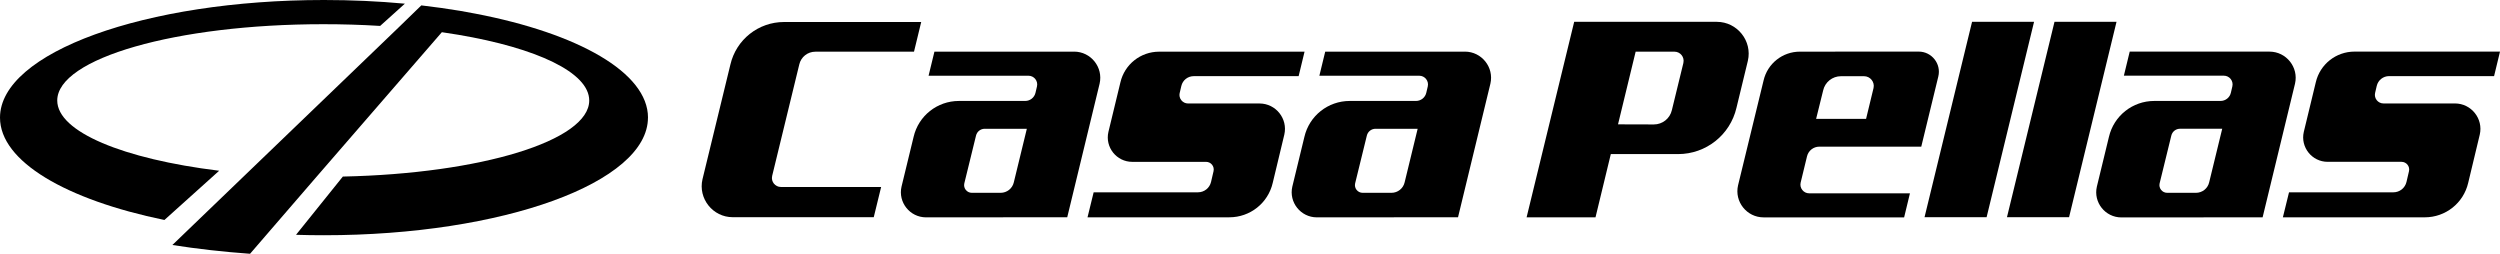
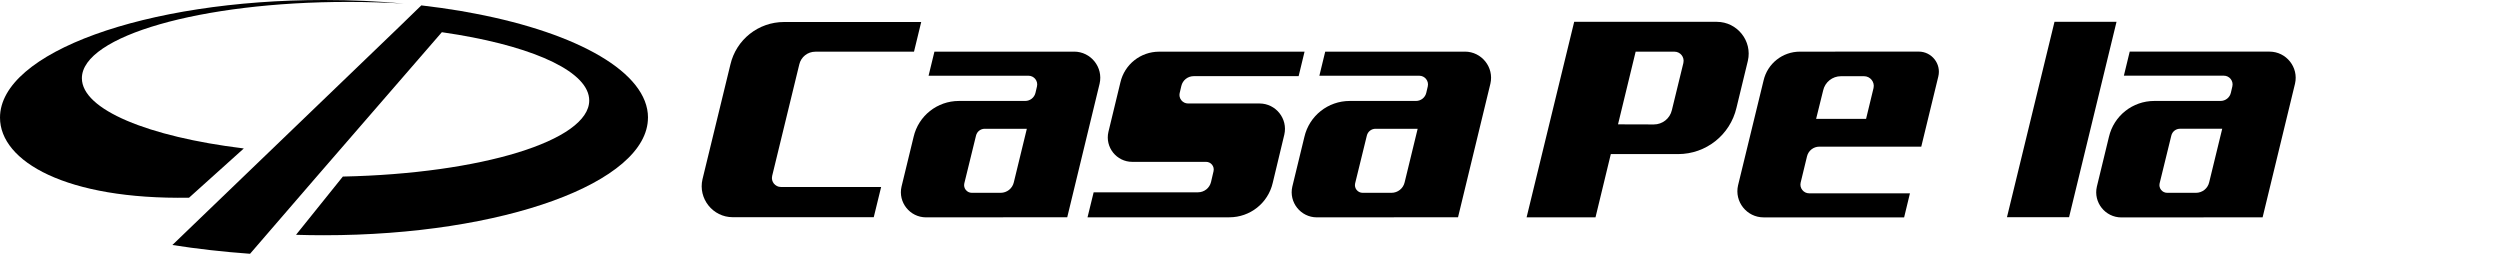
<svg xmlns="http://www.w3.org/2000/svg" id="Layer_2" data-name="Layer 2" viewBox="0 0 988.37 100.32">
  <g id="Capa_1" data-name="Capa 1">
    <g>
-       <polygon points="779.65 8.63 804.16 8.63 785.4 85.87 760.86 85.87 779.65 8.63" />
      <polygon points="812.24 8.63 836.76 8.63 818 85.87 793.45 85.87 812.24 8.63" />
      <path d="M678.73,8.63h-50.58s-5.8,0-5.8,0l-18.81,77.28h27.24l6.05-24.99h26.58c11.06,0,20.6-7.57,23.1-18.31l4.5-18.56c1.83-7.85-4.2-15.42-12.28-15.42ZM665.53,24.86l-4.56,18.69c-.77,3.32-3.72,5.65-7.13,5.65l-14.16-.04,6.97-28.73h15.35c2.32,0,4.05,2.17,3.52,4.43Z" />
      <path d="M697.23,85.95h55.56l2.3-9.52h-39.84c-2.22,0-3.87-2.07-3.37-4.23l2.52-10.39c.54-2.25,2.55-3.83,4.87-3.83h40.3l6.73-27.7c1.25-5-2.57-9.88-7.74-9.88l-46.97.02c-6.87,0-12.81,4.71-14.36,11.39l-10.09,41.46c-1.5,6.45,3.45,12.67,10.09,12.67ZM737.75,46.99h-19.75l2.78-11.24c.74-3.29,3.66-5.62,7.04-5.62h9.13c2.45,0,4.29,2.29,3.75,4.67l-2.95,12.19Z" />
      <path d="M897.24,20.4h-55.26l-2.31,9.52h39.52c2.22,0,3.87,2.07,3.37,4.23l-.59,2.53c-.44,1.9-2.13,3.23-4.08,3.23h-26.2c-8.58,0-15.99,5.87-17.93,14.22l-4.77,19.66c-1.44,6.2,3.31,12.17,9.69,12.17l55.84-.04,12.81-52.84c1.5-6.45-3.45-12.67-10.09-12.67ZM861.87,50.9h16.68l-5.16,21.19c-.56,2.43-2.72,4.14-5.22,4.14h-11.39c-1.96,0-3.42-1.83-2.98-3.74l4.62-18.86c.37-1.6,1.79-2.73,3.44-2.73Z" />
-       <path d="M938.99,36.74l.65-2.78c.53-2.27,2.55-3.87,4.88-3.87h41.51l2.34-9.69h-57.51c-7.33,0-13.66,5.02-15.32,12.15l-4.74,19.6c-1.4,6.03,3.22,11.83,9.43,11.83h29.21c1.94,0,3.38,1.81,2.95,3.7l-.99,4.25c-.56,2.4-2.69,4.1-5.17,4.1h-41.27l-2.43,9.89h56.1c8.21,0,15.3-5.62,17.16-13.6l4.58-19.1c1.46-6.27-3.35-12.32-9.81-12.32h-28.26c-2.18,0-3.8-2.04-3.31-4.16Z" />
      <path d="M466.39,36.76l.65-2.78c.53-2.27,2.55-3.87,4.88-3.87h41.49l2.34-9.68h-57.49c-7.33,0-13.66,5.02-15.31,12.14l-4.74,19.59c-1.4,6.03,3.22,11.83,9.42,11.83h29.2c1.94,0,3.38,1.81,2.94,3.7l-.99,4.25c-.56,2.4-2.69,4.09-5.16,4.09h-41.25l-2.42,9.88h56.07c8.21,0,15.3-5.62,17.15-13.6l4.58-19.09c1.46-6.27-3.35-12.31-9.81-12.31h-28.25c-2.18,0-3.8-2.04-3.31-4.15Z" />
      <path d="M424.65,20.43h-55.23l-2.31,9.51h39.5c2.21,0,3.86,2.07,3.36,4.22l-.59,2.52c-.44,1.9-2.13,3.23-4.08,3.23h-26.19c-8.58,0-15.99,5.87-17.92,14.21l-4.77,19.65c-1.44,6.2,3.31,12.16,9.69,12.16l55.82-.04,12.8-52.82c1.5-6.45-3.45-12.66-10.08-12.66ZM389.29,50.91h16.67l-5.15,21.18c-.56,2.43-2.72,4.14-5.22,4.14h-11.38c-1.96,0-3.42-1.83-2.97-3.74l4.62-18.85c.37-1.6,1.79-2.73,3.44-2.73Z" />
      <path d="M579.15,20.43h-55.23l-2.31,9.51h39.5c2.21,0,3.86,2.07,3.36,4.22l-.59,2.52c-.44,1.9-2.13,3.23-4.08,3.23h-26.19c-8.58,0-15.99,5.87-17.92,14.21l-4.77,19.65c-1.44,6.2,3.31,12.16,9.69,12.16l55.82-.04,12.8-52.82c1.5-6.45-3.45-12.66-10.08-12.66ZM543.8,50.91h16.67l-5.15,21.18c-.56,2.43-2.72,4.14-5.22,4.14h-11.38c-1.96,0-3.42-1.83-2.97-3.74l4.62-18.85c.37-1.6,1.79-2.73,3.44-2.73Z" />
      <path d="M305.26,69.59l10.74-44.13c.69-2.95,3.3-5.02,6.34-5.02h39.01l2.85-11.74h-54.21c-10.16,0-18.93,6.95-21.23,16.83l-11.03,45.34c-1.78,7.64,4.09,15,11.95,15h55.76l2.92-11.95h-39.64c-2.27,0-3.96-2.12-3.45-4.33Z" />
      <g>
-         <path d="M159.67,1.42l.4.03-9.78,8.8-.36-.02c-7.13-.44-14.54-.66-22.14-.66-58.08,0-105.16,13.51-105.16,30.16,0,12.45,26.27,23.13,63.76,27.74.06,0,.2.02.26.03l-21.65,19.47C26.19,78.98,0,63.84,0,46.5,0,20.81,57.35,0,128.09,0c10.9,0,21.47.49,31.58,1.42Z" />
+         <path d="M159.67,1.42c-7.13-.44-14.54-.66-22.14-.66-58.08,0-105.16,13.51-105.16,30.16,0,12.45,26.27,23.13,63.76,27.74.06,0,.2.02.26.03l-21.65,19.47C26.19,78.98,0,63.84,0,46.5,0,20.81,57.35,0,128.09,0c10.9,0,21.47.49,31.58,1.42Z" />
        <path d="M256.17,46.5c0,25.67-57.35,46.5-128.08,46.5-3.73,0-7.42-.05-11.06-.17l18.52-23.03h.16c54.38-1.16,97.24-14.17,97.24-30.07,0-11.08-20.8-20.74-51.81-25.99-2.15-.37-4.2-.69-6.45-1.01l-49.54,57.15-19.36,22.42-6.93,8.03c-10.69-.77-20.96-1.94-30.71-3.47l8.13-7.82,21.24-20.43,60.12-57.81,8.93-8.67c.05,0,.18.02.23.03,5.14.59,10.15,1.31,14.99,2.11h.01c2.07.36,4.1.72,6.11,1.12,40.61,7.78,68.28,23.28,68.28,41.12Z" />
      </g>
    </g>
  </g>
</svg>